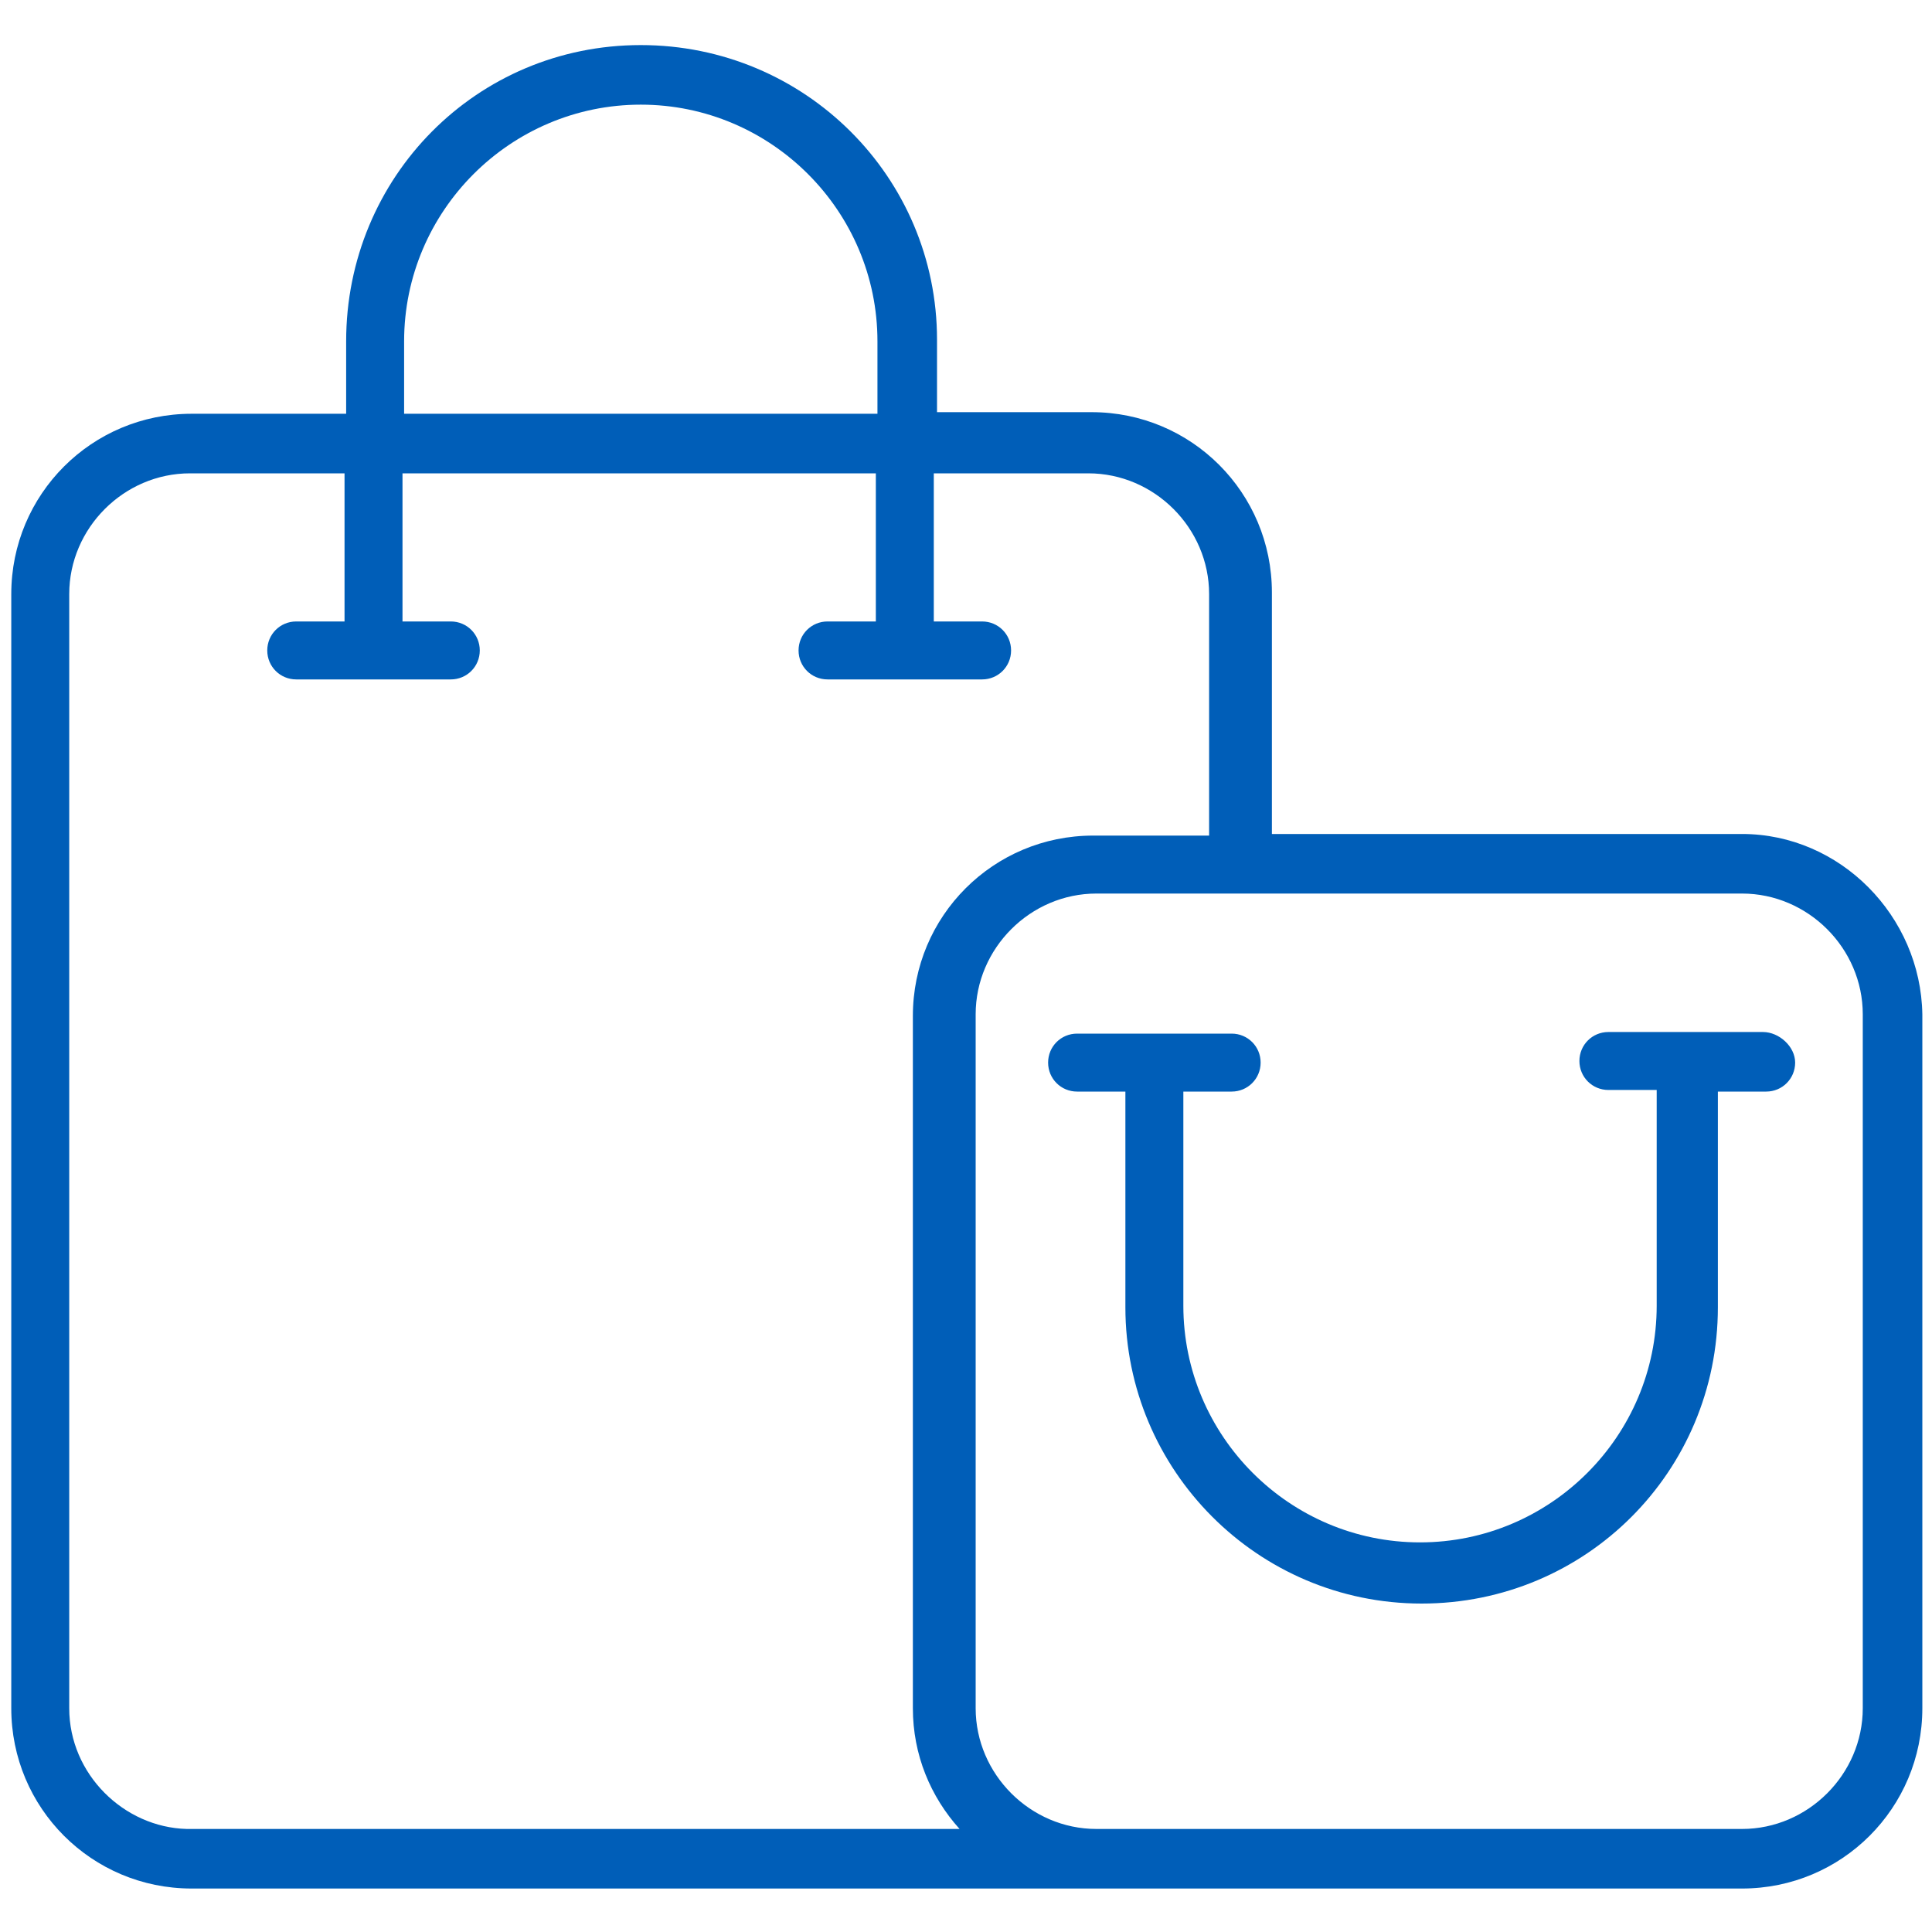
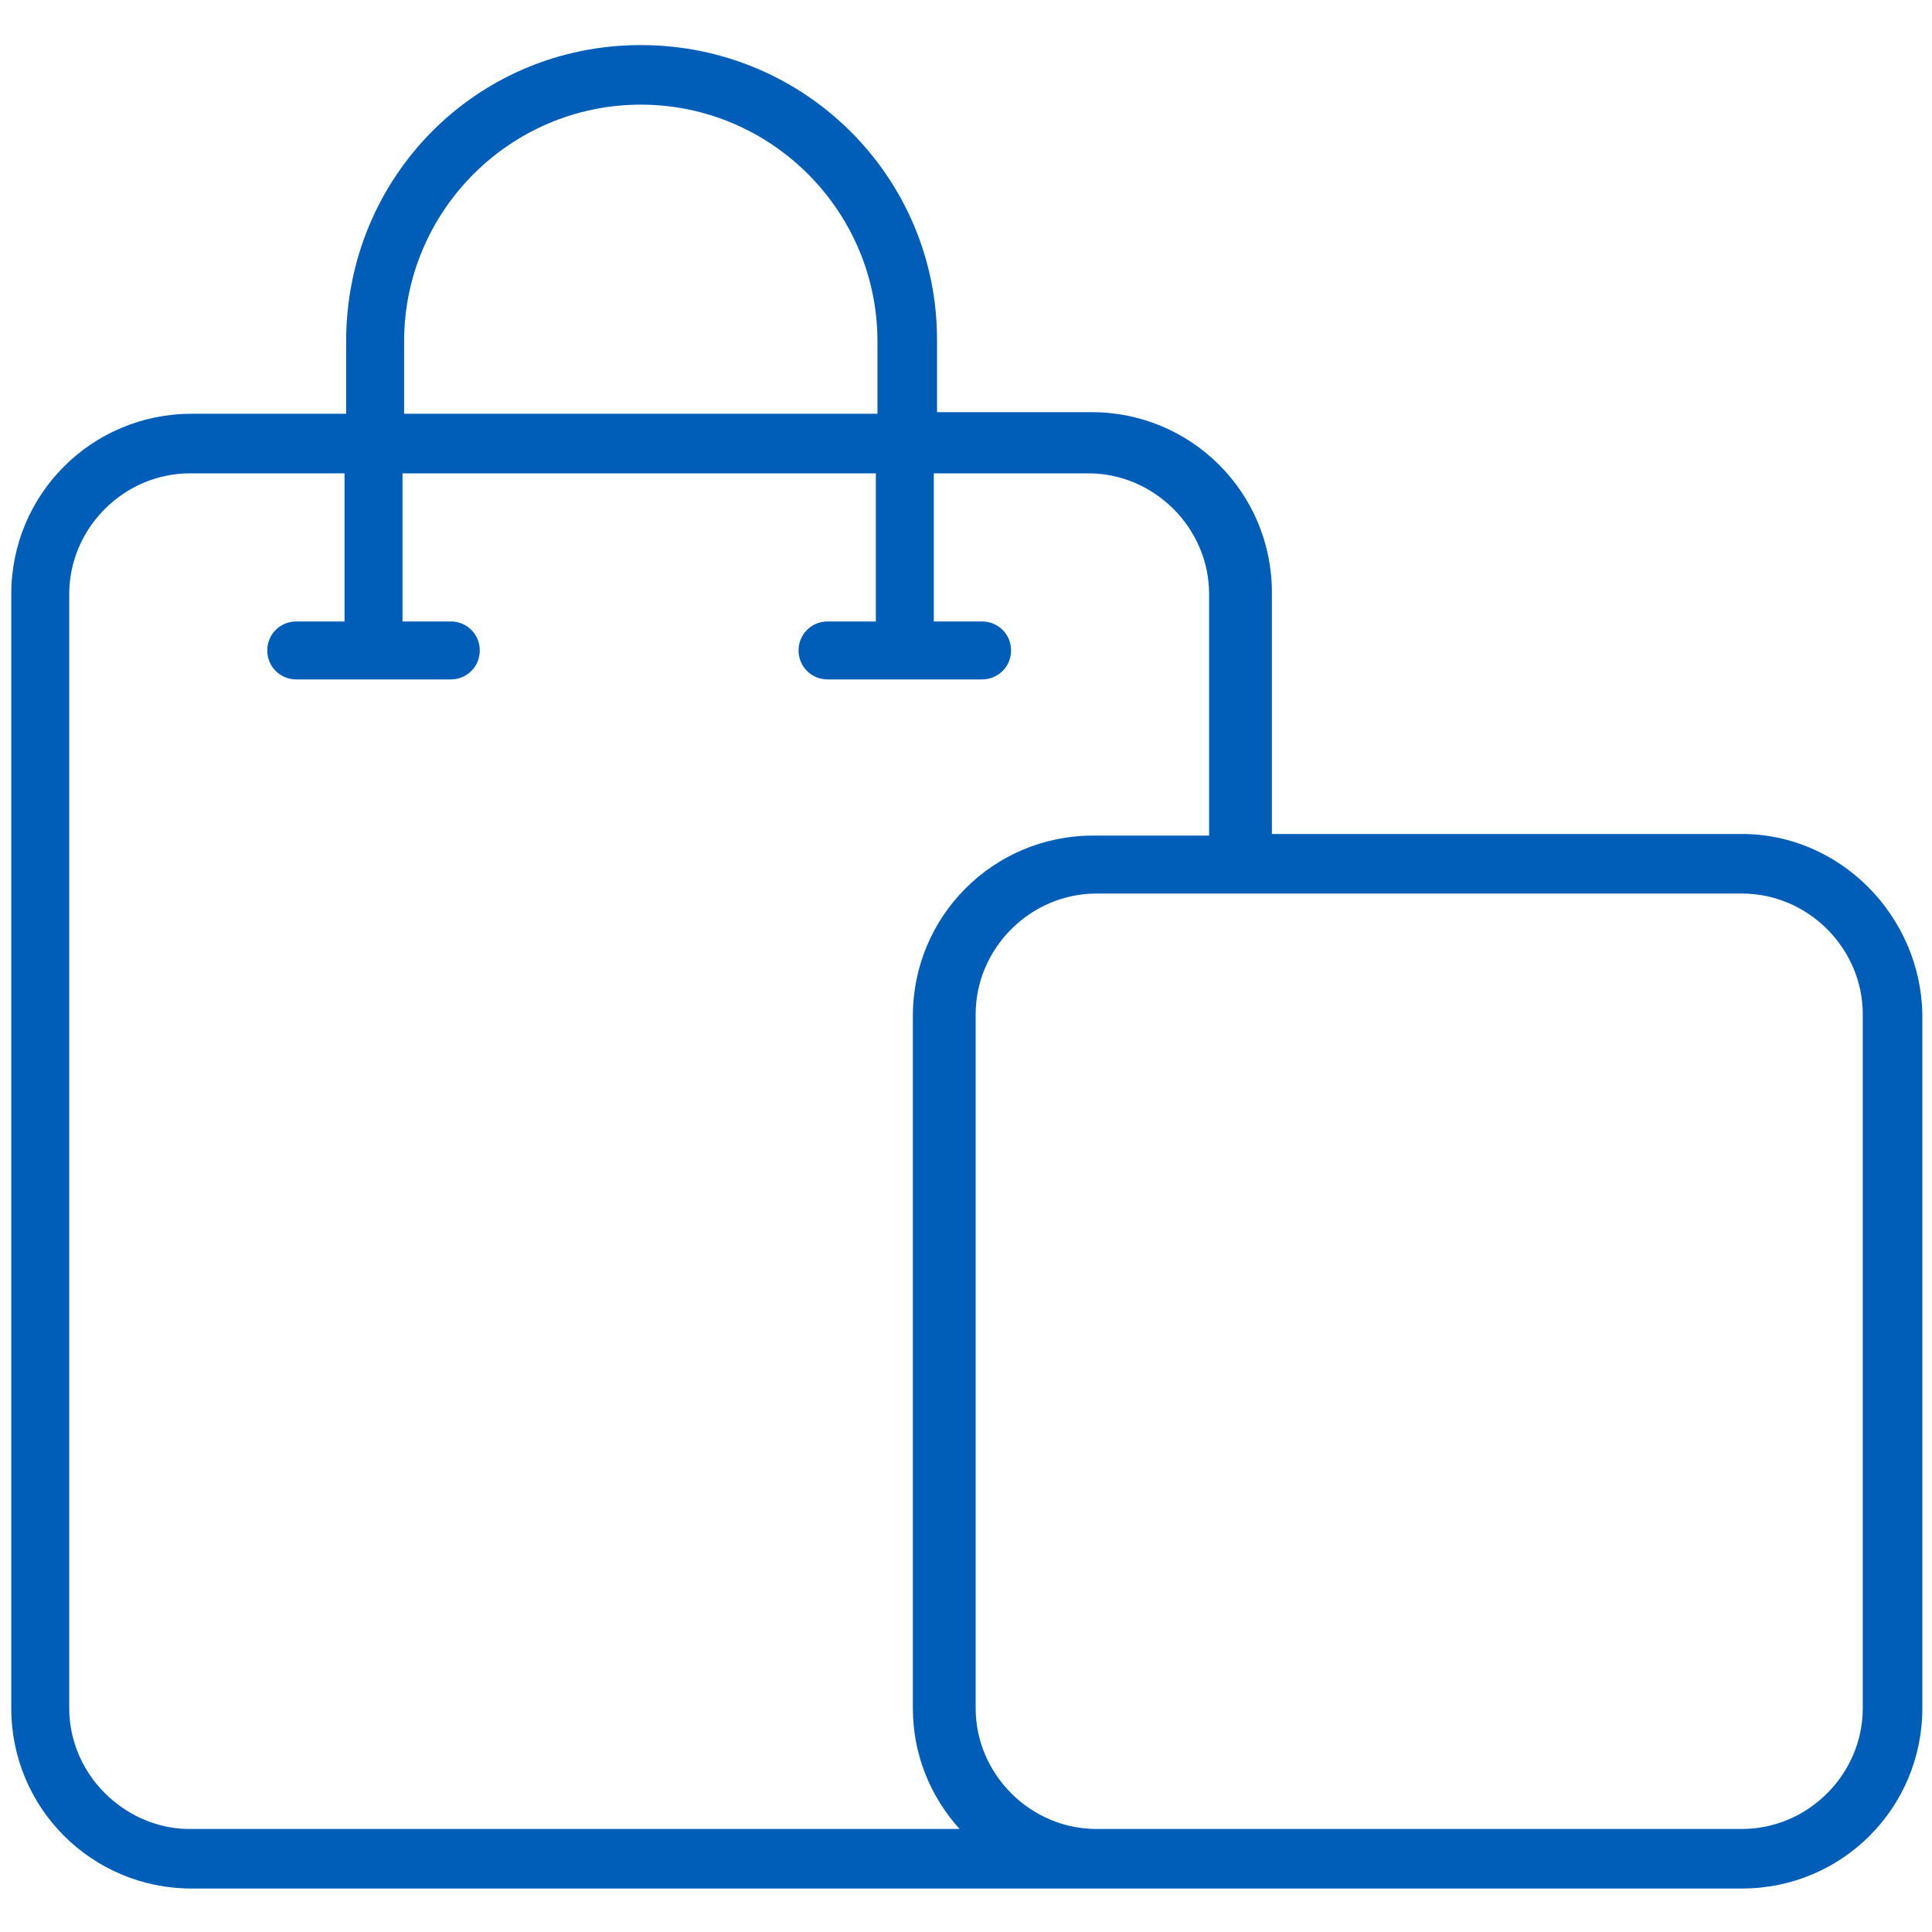
<svg xmlns="http://www.w3.org/2000/svg" version="1.1" id="Retail" x="0px" y="0px" viewBox="0 0 120 120" style="enable-background:new 0 0 120 120;" xml:space="preserve">
  <style type="text/css">
	.st0{fill:#005EB8;}
</style>
  <g>
    <path class="st0" d="M108.2,51.8H79v-15c0-6.2-5-11.2-11.2-11.2h-9.6v-4.5C58.2,11,50,2.8,39.8,2.8S21.5,11,21.5,21.2v4.5h-9.6   c-6.2,0-11.2,5-11.2,11.2v69.2c0,6.2,5,11.2,11.2,11.2h56.3h0.7h39.3c6.2,0,11.2-5,11.2-11.2V63C119.3,56.9,114.3,51.8,108.2,51.8z    M25.1,21.2c0-8.1,6.6-14.7,14.7-14.7s14.7,6.6,14.7,14.7v4.5H25.1V21.2z M4.3,106.1V36.9c0-4.1,3.4-7.5,7.5-7.5h9.6v9.2h-3   c-1,0-1.8,0.8-1.8,1.8s0.8,1.8,1.8,1.8H28c1,0,1.8-0.8,1.8-1.8S29,38.6,28,38.6h-3v-9.2h29.4v9.2h-3c-1,0-1.8,0.8-1.8,1.8   s0.8,1.8,1.8,1.8H61c1,0,1.8-0.8,1.8-1.8S62,38.6,61,38.6h-3v-9.2h9.6c4.1,0,7.5,3.4,7.5,7.5v15h-7.2c-6.2,0-11.2,5-11.2,11.2v43   c0,2.9,1.1,5.5,2.9,7.5h-48C7.7,113.5,4.3,110.2,4.3,106.1z M115.7,106.1c0,4.1-3.4,7.5-7.5,7.5H68.8h-0.7c-4.1,0-7.5-3.4-7.5-7.5   V63c0-4.1,3.4-7.5,7.5-7.5h40.1c4.1,0,7.5,3.4,7.5,7.5C115.7,63,115.7,106.1,115.7,106.1z" />
-     <path class="st0" d="M109.5,64.1h-9.6c-1,0-1.8,0.8-1.8,1.8s0.8,1.8,1.8,1.8h3v13.4c0,8.1-6.6,14.7-14.7,14.7s-14.7-6.6-14.7-14.7   V67.8h3c1,0,1.8-0.8,1.8-1.8s-0.8-1.8-1.8-1.8h-9.6c-1,0-1.8,0.8-1.8,1.8s0.8,1.8,1.8,1.8h3v13.4c0,10.1,8.2,18.4,18.4,18.4   s18.4-8.2,18.4-18.4V67.8h3c1,0,1.8-0.8,1.8-1.8S110.5,64.1,109.5,64.1z" />
  </g>
</svg>